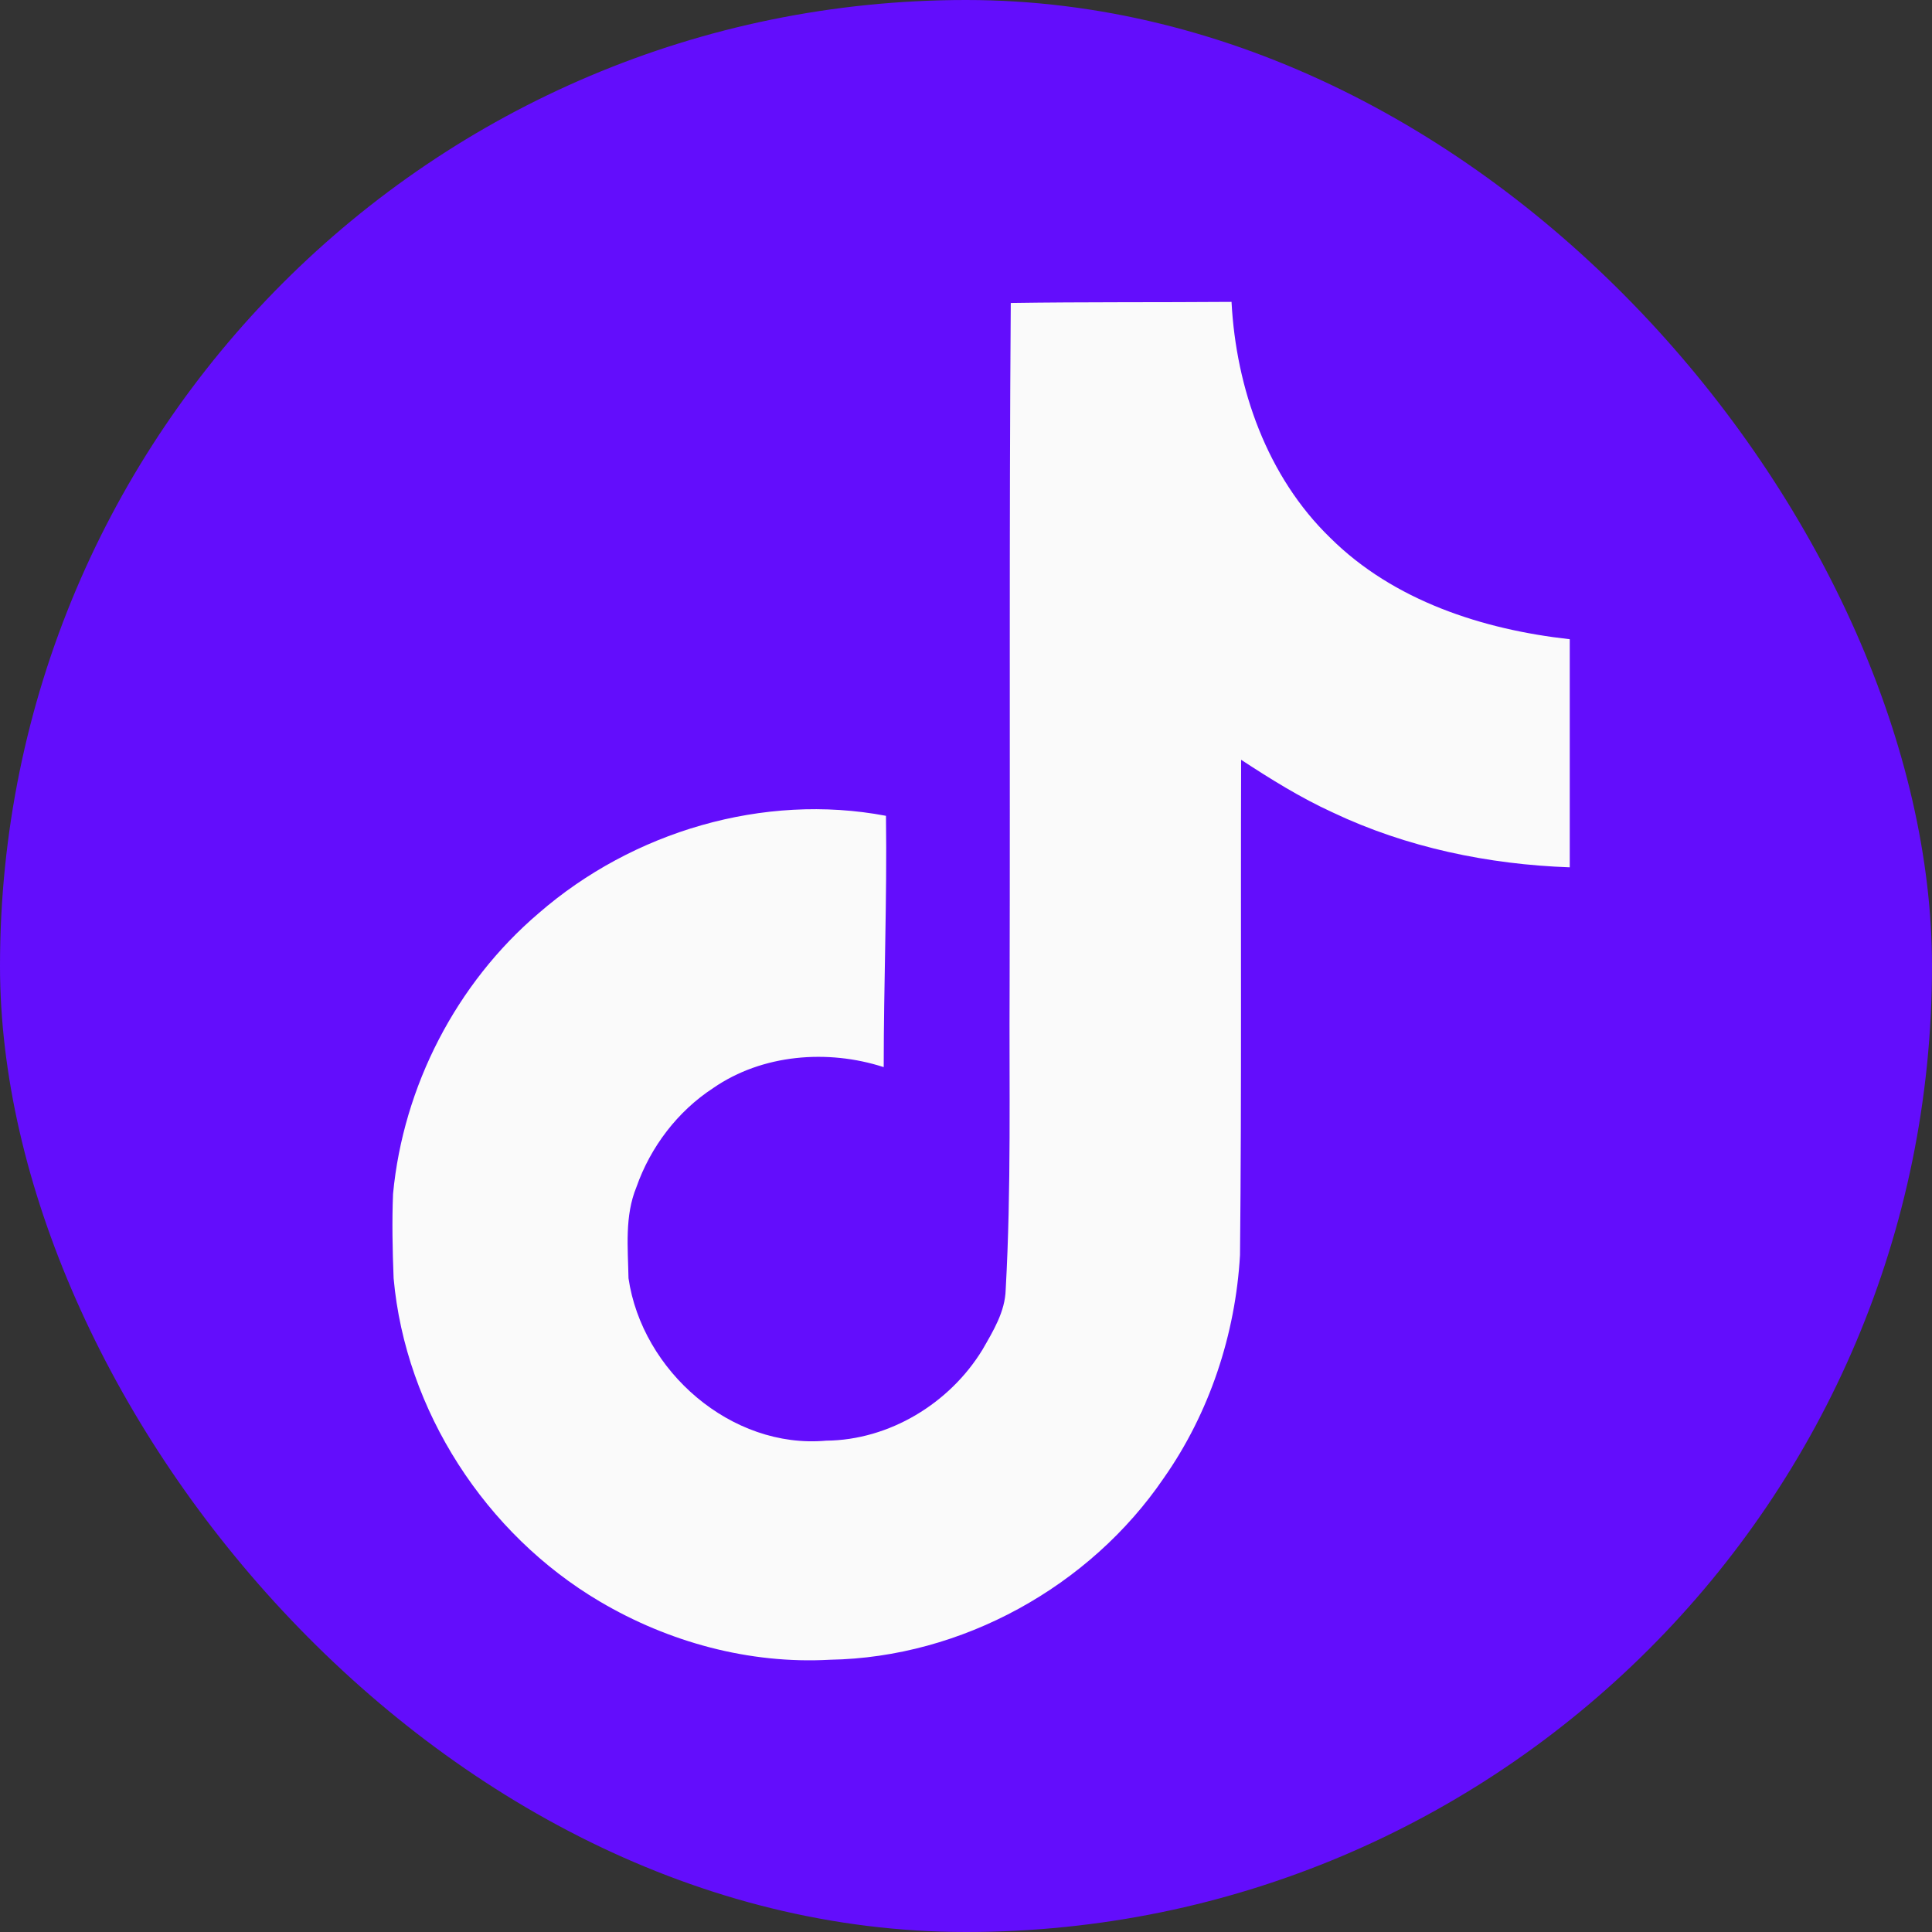
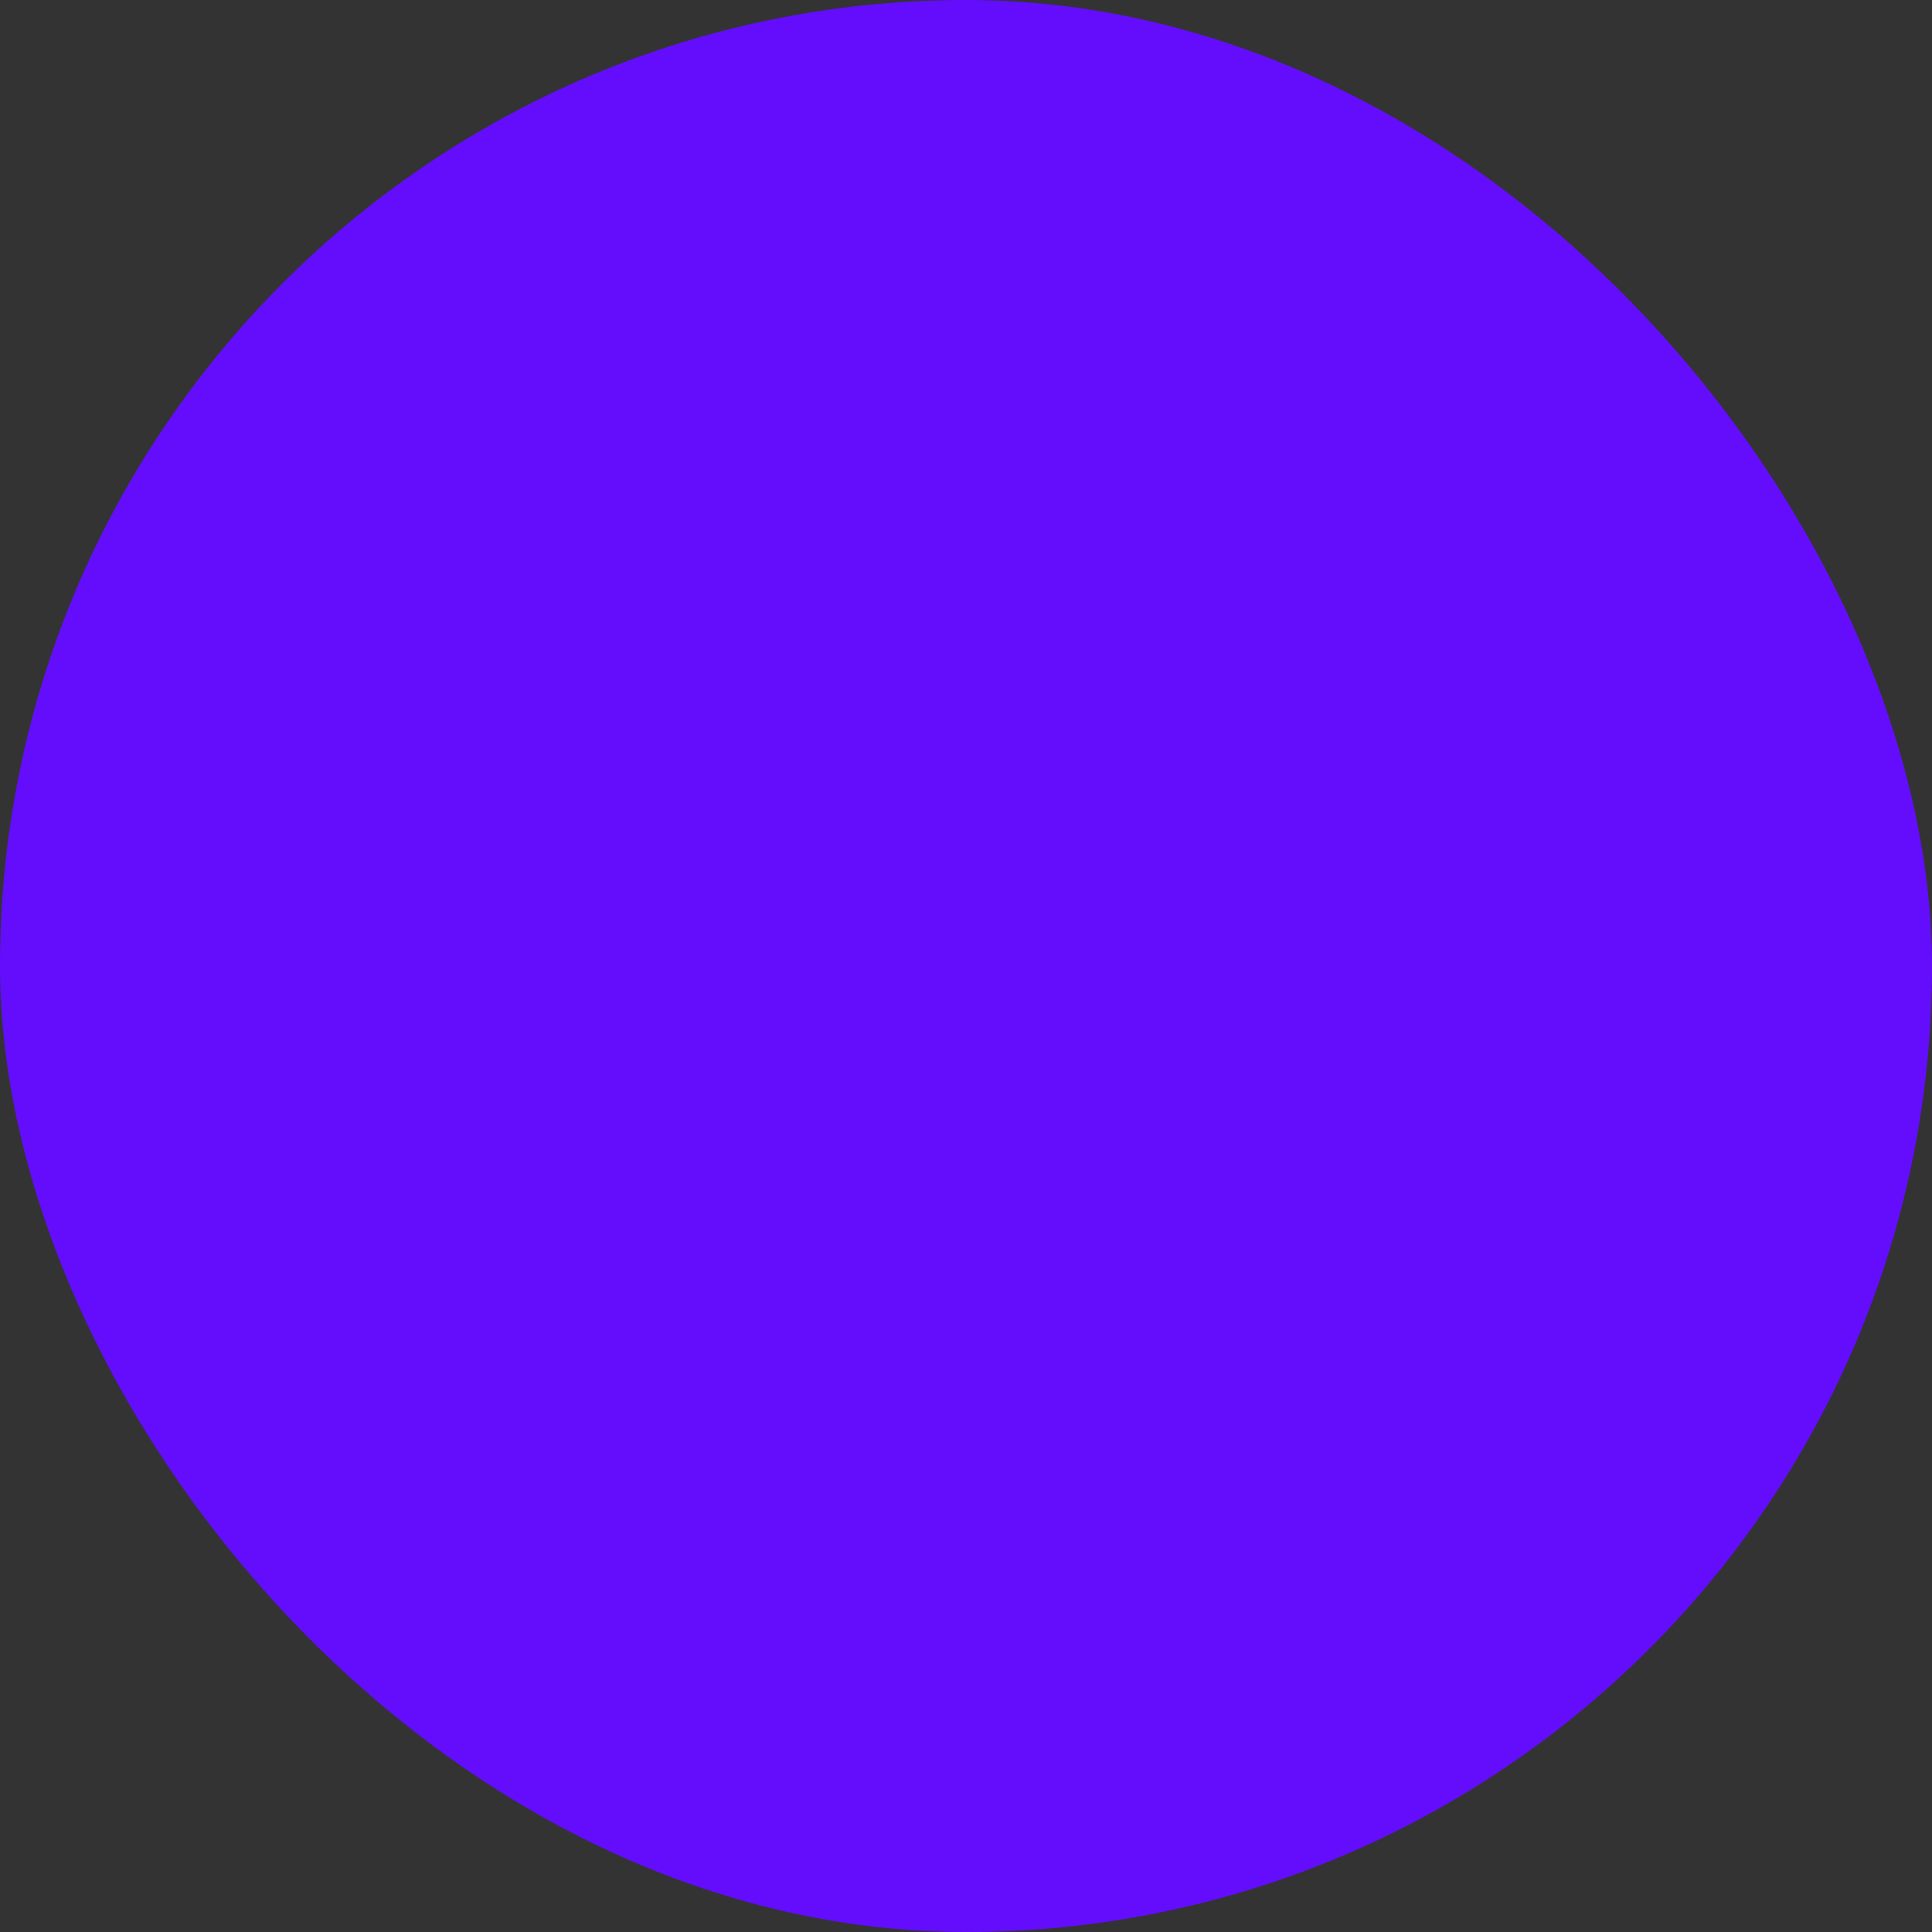
<svg xmlns="http://www.w3.org/2000/svg" width="64" height="64" viewBox="0 0 64 64" fill="none">
  <rect x="0" y="0" width="64" height="64" fill="#333333" stroke="none" />
  <rect width="64" height="64" rx="32" fill="#630DFC" />
-   <path fill-rule="evenodd" clip-rule="evenodd" d="M33.483 10.037C35.933 10 38.365 10.019 40.796 10C40.946 12.869 41.975 15.794 44.069 17.819C46.164 19.9 49.12 20.856 52 21.175V28.731C49.307 28.637 46.594 28.075 44.144 26.912C43.078 26.425 42.087 25.806 41.114 25.169C41.095 30.643 41.133 36.118 41.077 41.575C40.927 44.2 40.067 46.806 38.552 48.962C36.101 52.562 31.856 54.906 27.497 54.981C24.823 55.131 22.148 54.399 19.866 53.05C16.088 50.818 13.432 46.731 13.039 42.343C13.002 41.406 12.983 40.468 13.02 39.55C13.357 35.987 15.115 32.575 17.846 30.25C20.951 27.55 25.29 26.256 29.349 27.025C29.387 29.8 29.274 32.575 29.274 35.35C27.423 34.75 25.253 34.918 23.626 36.043C22.447 36.812 21.549 37.993 21.082 39.325C20.689 40.281 20.801 41.331 20.82 42.343C21.269 45.418 24.224 48.006 27.366 47.724C29.461 47.706 31.463 46.487 32.548 44.706C32.903 44.087 33.296 43.45 33.315 42.718C33.502 39.362 33.427 36.025 33.445 32.669C33.464 25.112 33.427 17.575 33.483 10.037Z" fill="#FAFAFA" />
</svg>